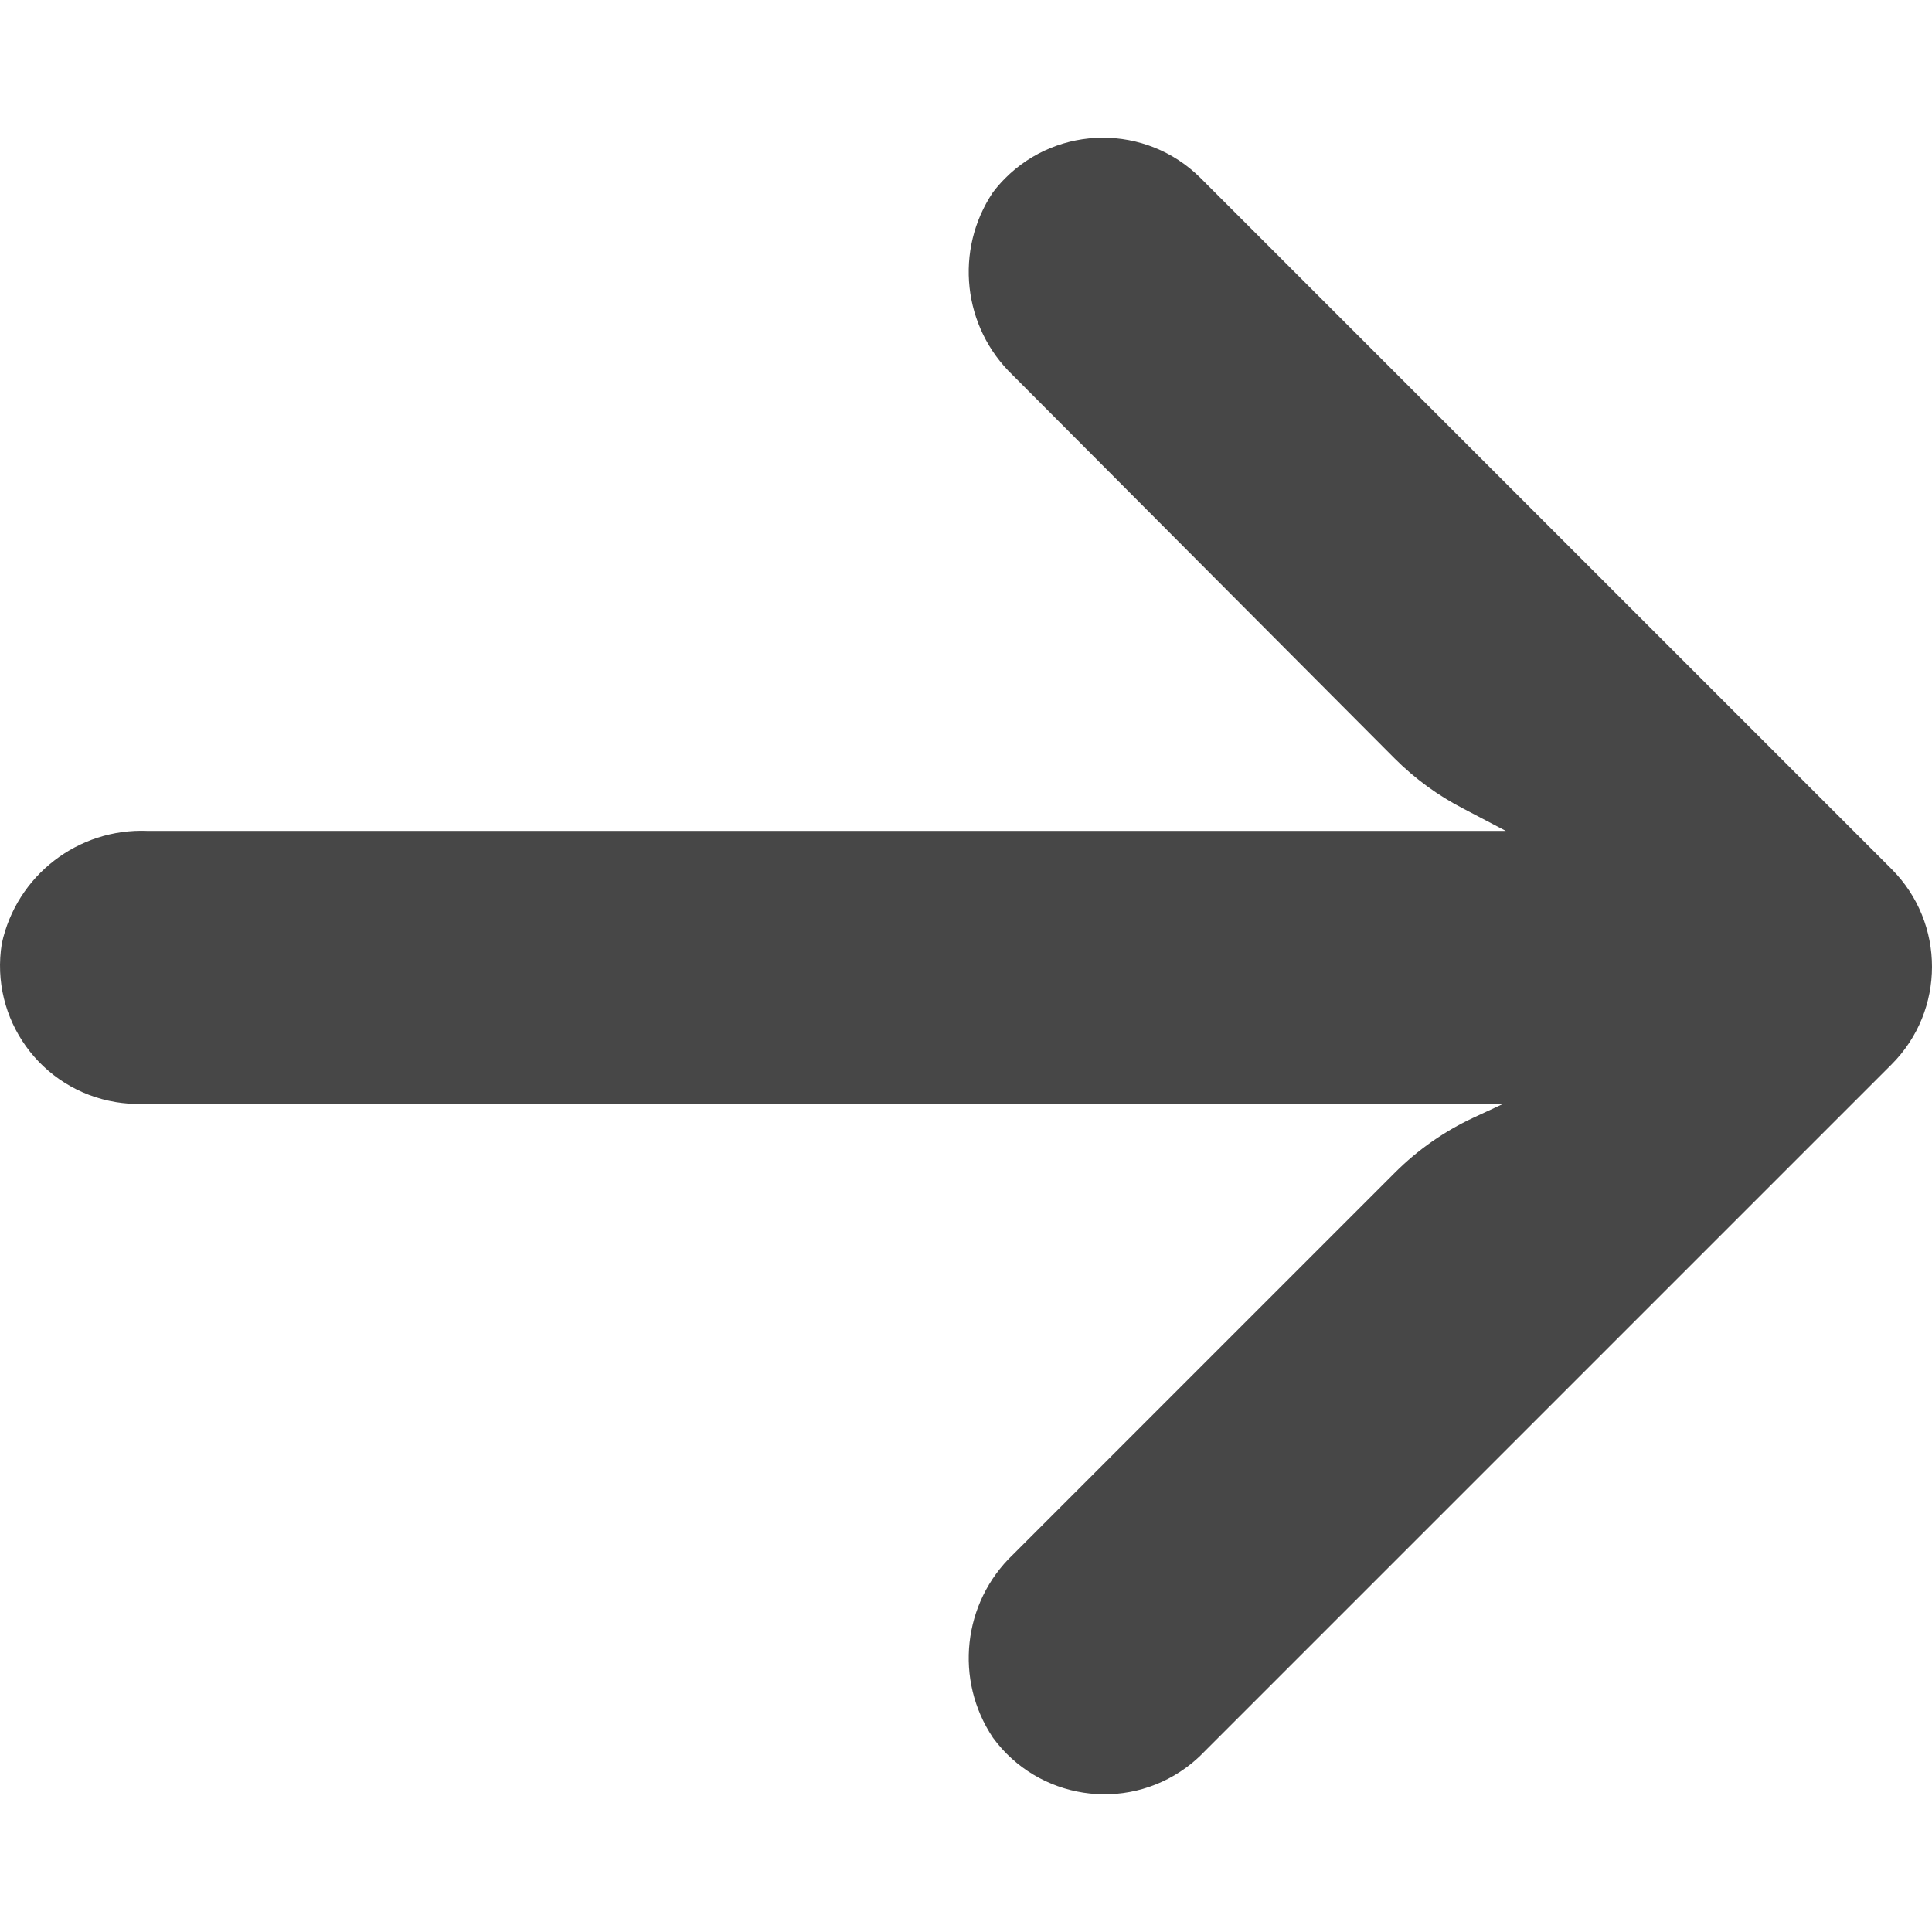
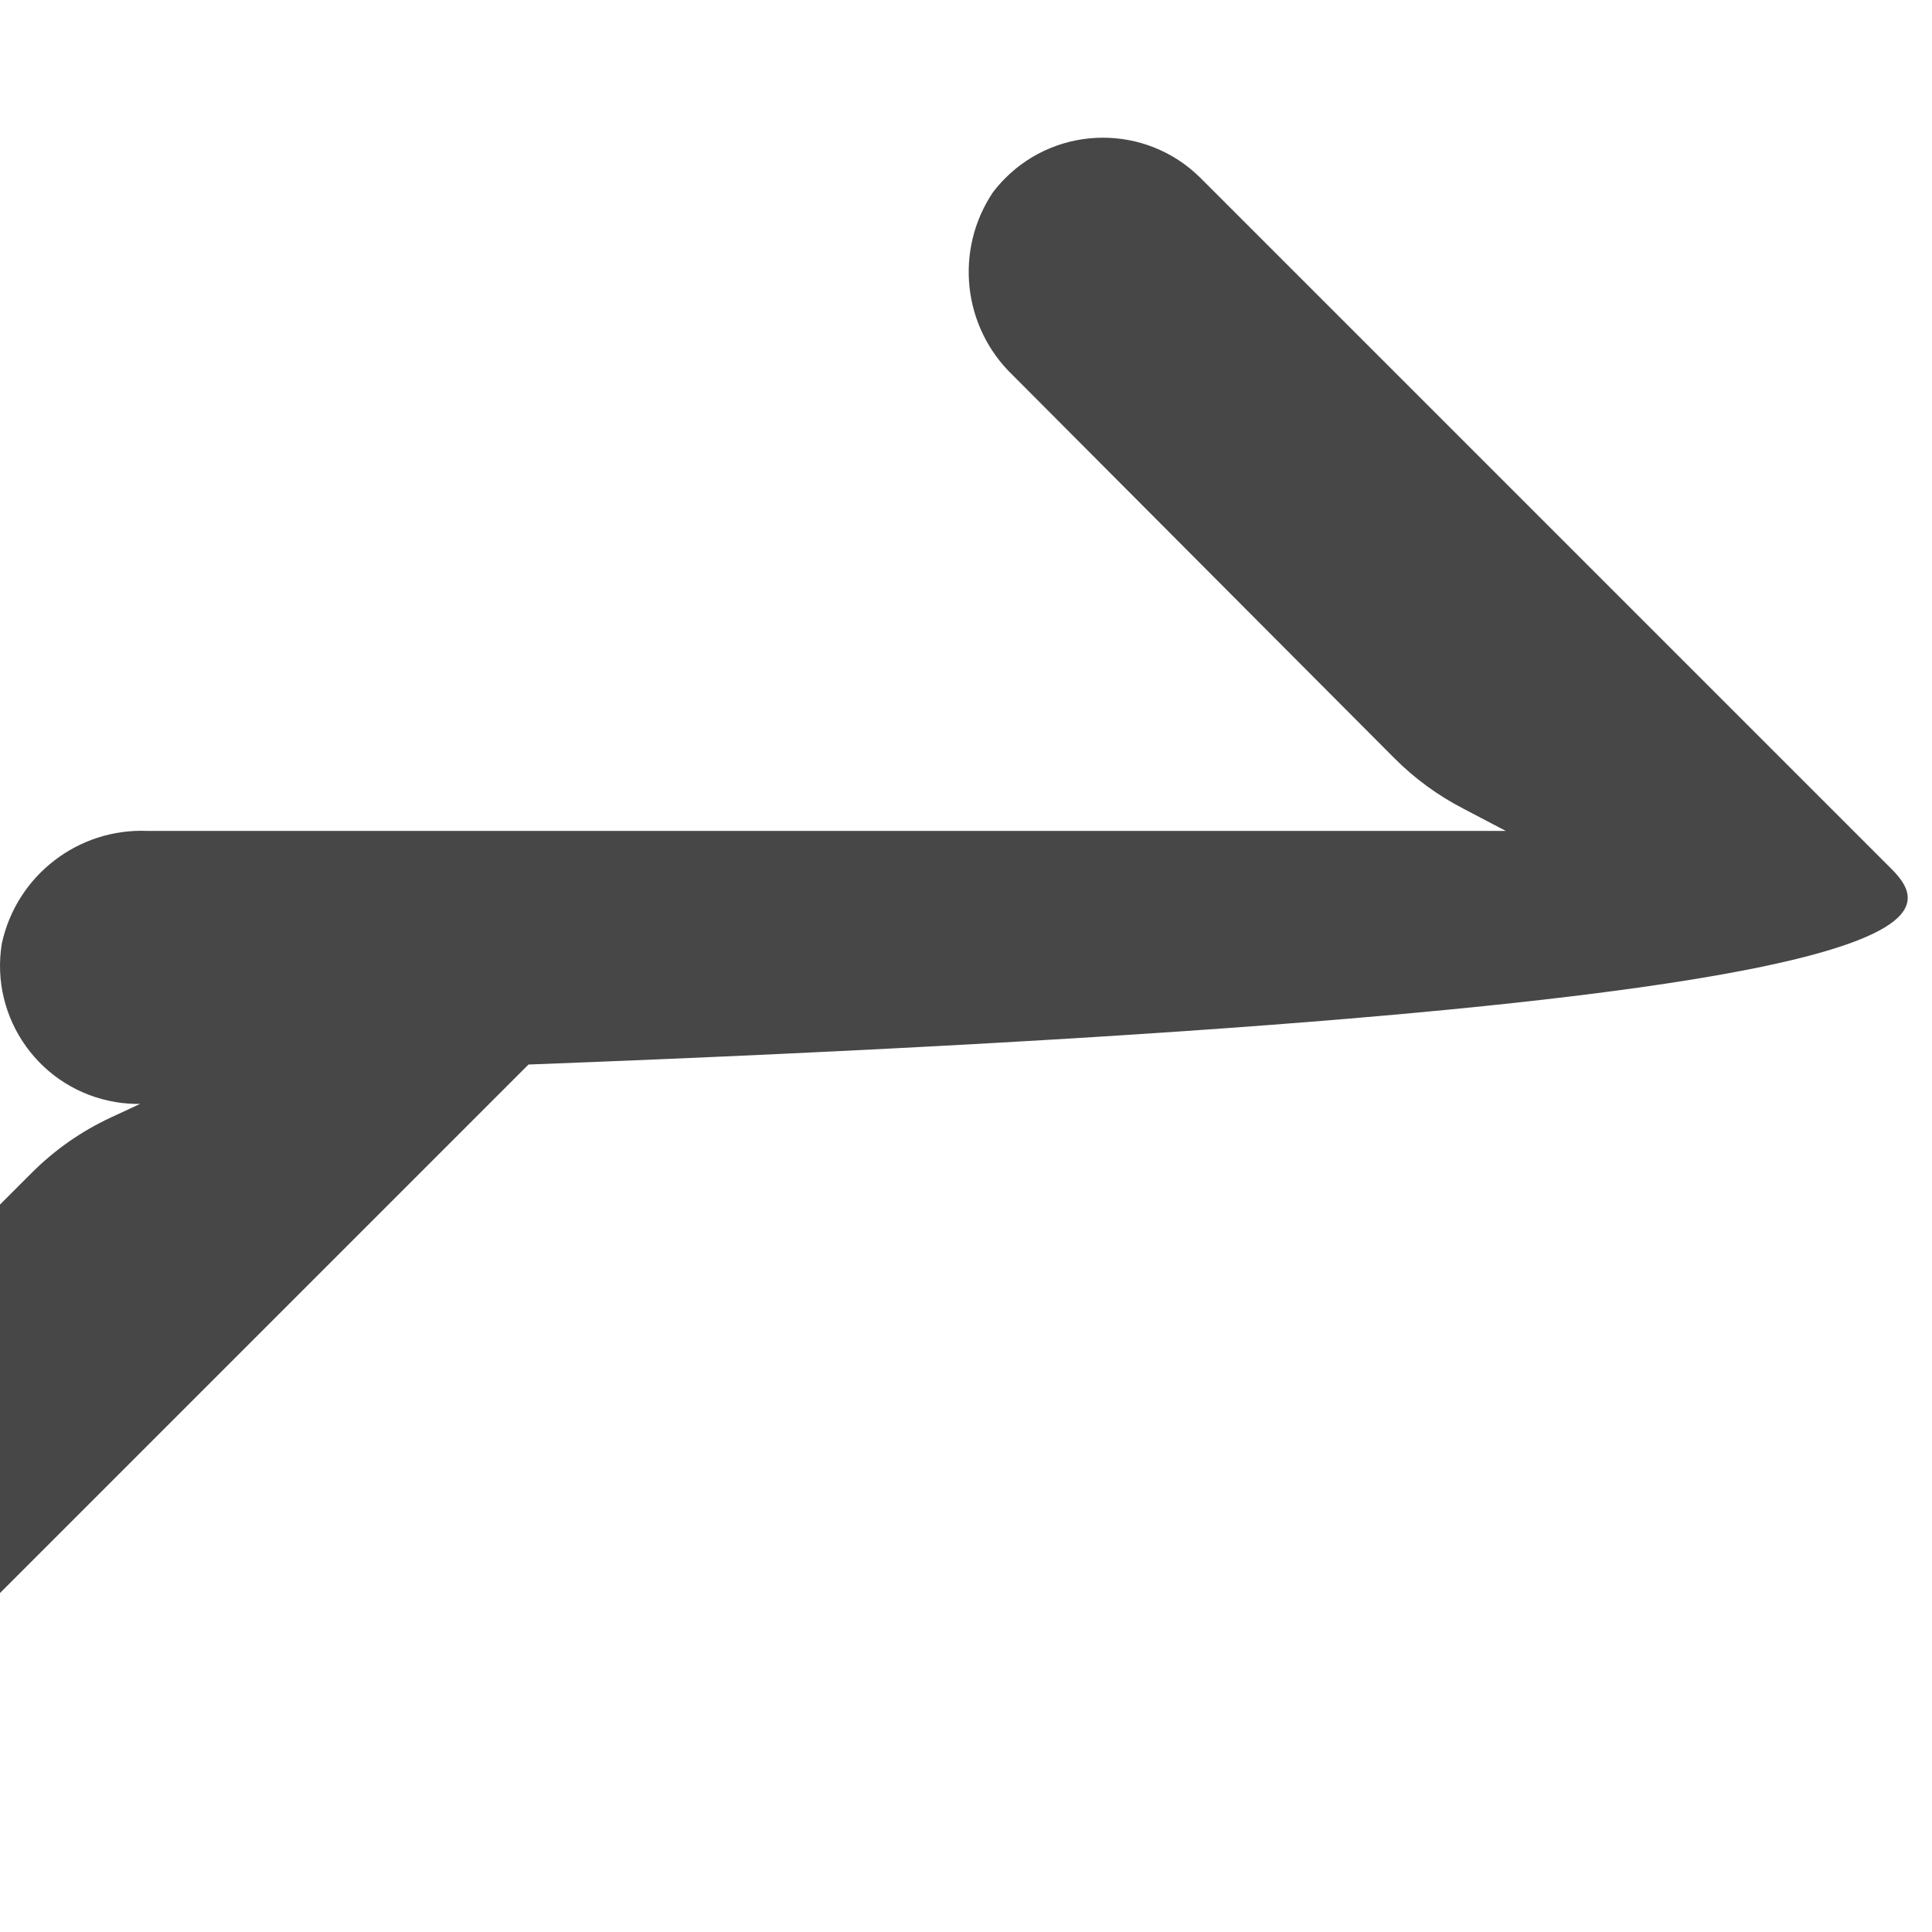
<svg xmlns="http://www.w3.org/2000/svg" version="1.1" id="Capa_1" x="0px" y="0px" viewBox="0 0 447.243 447.243" style="enable-background:new 0 0 447.243 447.243;" xml:space="preserve" width="512px" height="512px">
  <g>
    <g>
      <g>
-         <path d="M437.883,201.174c-0.008-0.008-0.017-0.017-0.025-0.025l-160-160c-12.552-12.441-32.813-12.351-45.254,0.201    c-0.983,0.992-1.9,2.047-2.746,3.159c-8.971,13.381-7.013,31.276,4.64,42.4l88.32,88.64c4.695,4.7,10.093,8.641,16,11.68    l9.76,5.12h-314.4c-16.099-0.677-30.349,10.332-33.76,26.08c-2.829,17.445,9.019,33.881,26.465,36.71    c1.83,0.297,3.682,0.434,5.535,0.41h315.52l-6.88,3.2c-6.713,3.135-12.83,7.412-18.08,12.64l-88.48,88.48    c-11.653,11.124-13.611,29.019-4.64,42.4c10.441,14.259,30.464,17.355,44.724,6.914c1.152-0.844,2.247-1.764,3.276-2.754l160-160    C450.361,233.939,450.372,213.678,437.883,201.174z" data-original="#000000" class="active-path" data-old_color="#000000" fill="#474747" />
+         <path d="M437.883,201.174c-0.008-0.008-0.017-0.017-0.025-0.025l-160-160c-12.552-12.441-32.813-12.351-45.254,0.201    c-0.983,0.992-1.9,2.047-2.746,3.159c-8.971,13.381-7.013,31.276,4.64,42.4l88.32,88.64c4.695,4.7,10.093,8.641,16,11.68    l9.76,5.12h-314.4c-16.099-0.677-30.349,10.332-33.76,26.08c-2.829,17.445,9.019,33.881,26.465,36.71    c1.83,0.297,3.682,0.434,5.535,0.41l-6.88,3.2c-6.713,3.135-12.83,7.412-18.08,12.64l-88.48,88.48    c-11.653,11.124-13.611,29.019-4.64,42.4c10.441,14.259,30.464,17.355,44.724,6.914c1.152-0.844,2.247-1.764,3.276-2.754l160-160    C450.361,233.939,450.372,213.678,437.883,201.174z" data-original="#000000" class="active-path" data-old_color="#000000" fill="#474747" />
      </g>
    </g>
  </g>
</svg>